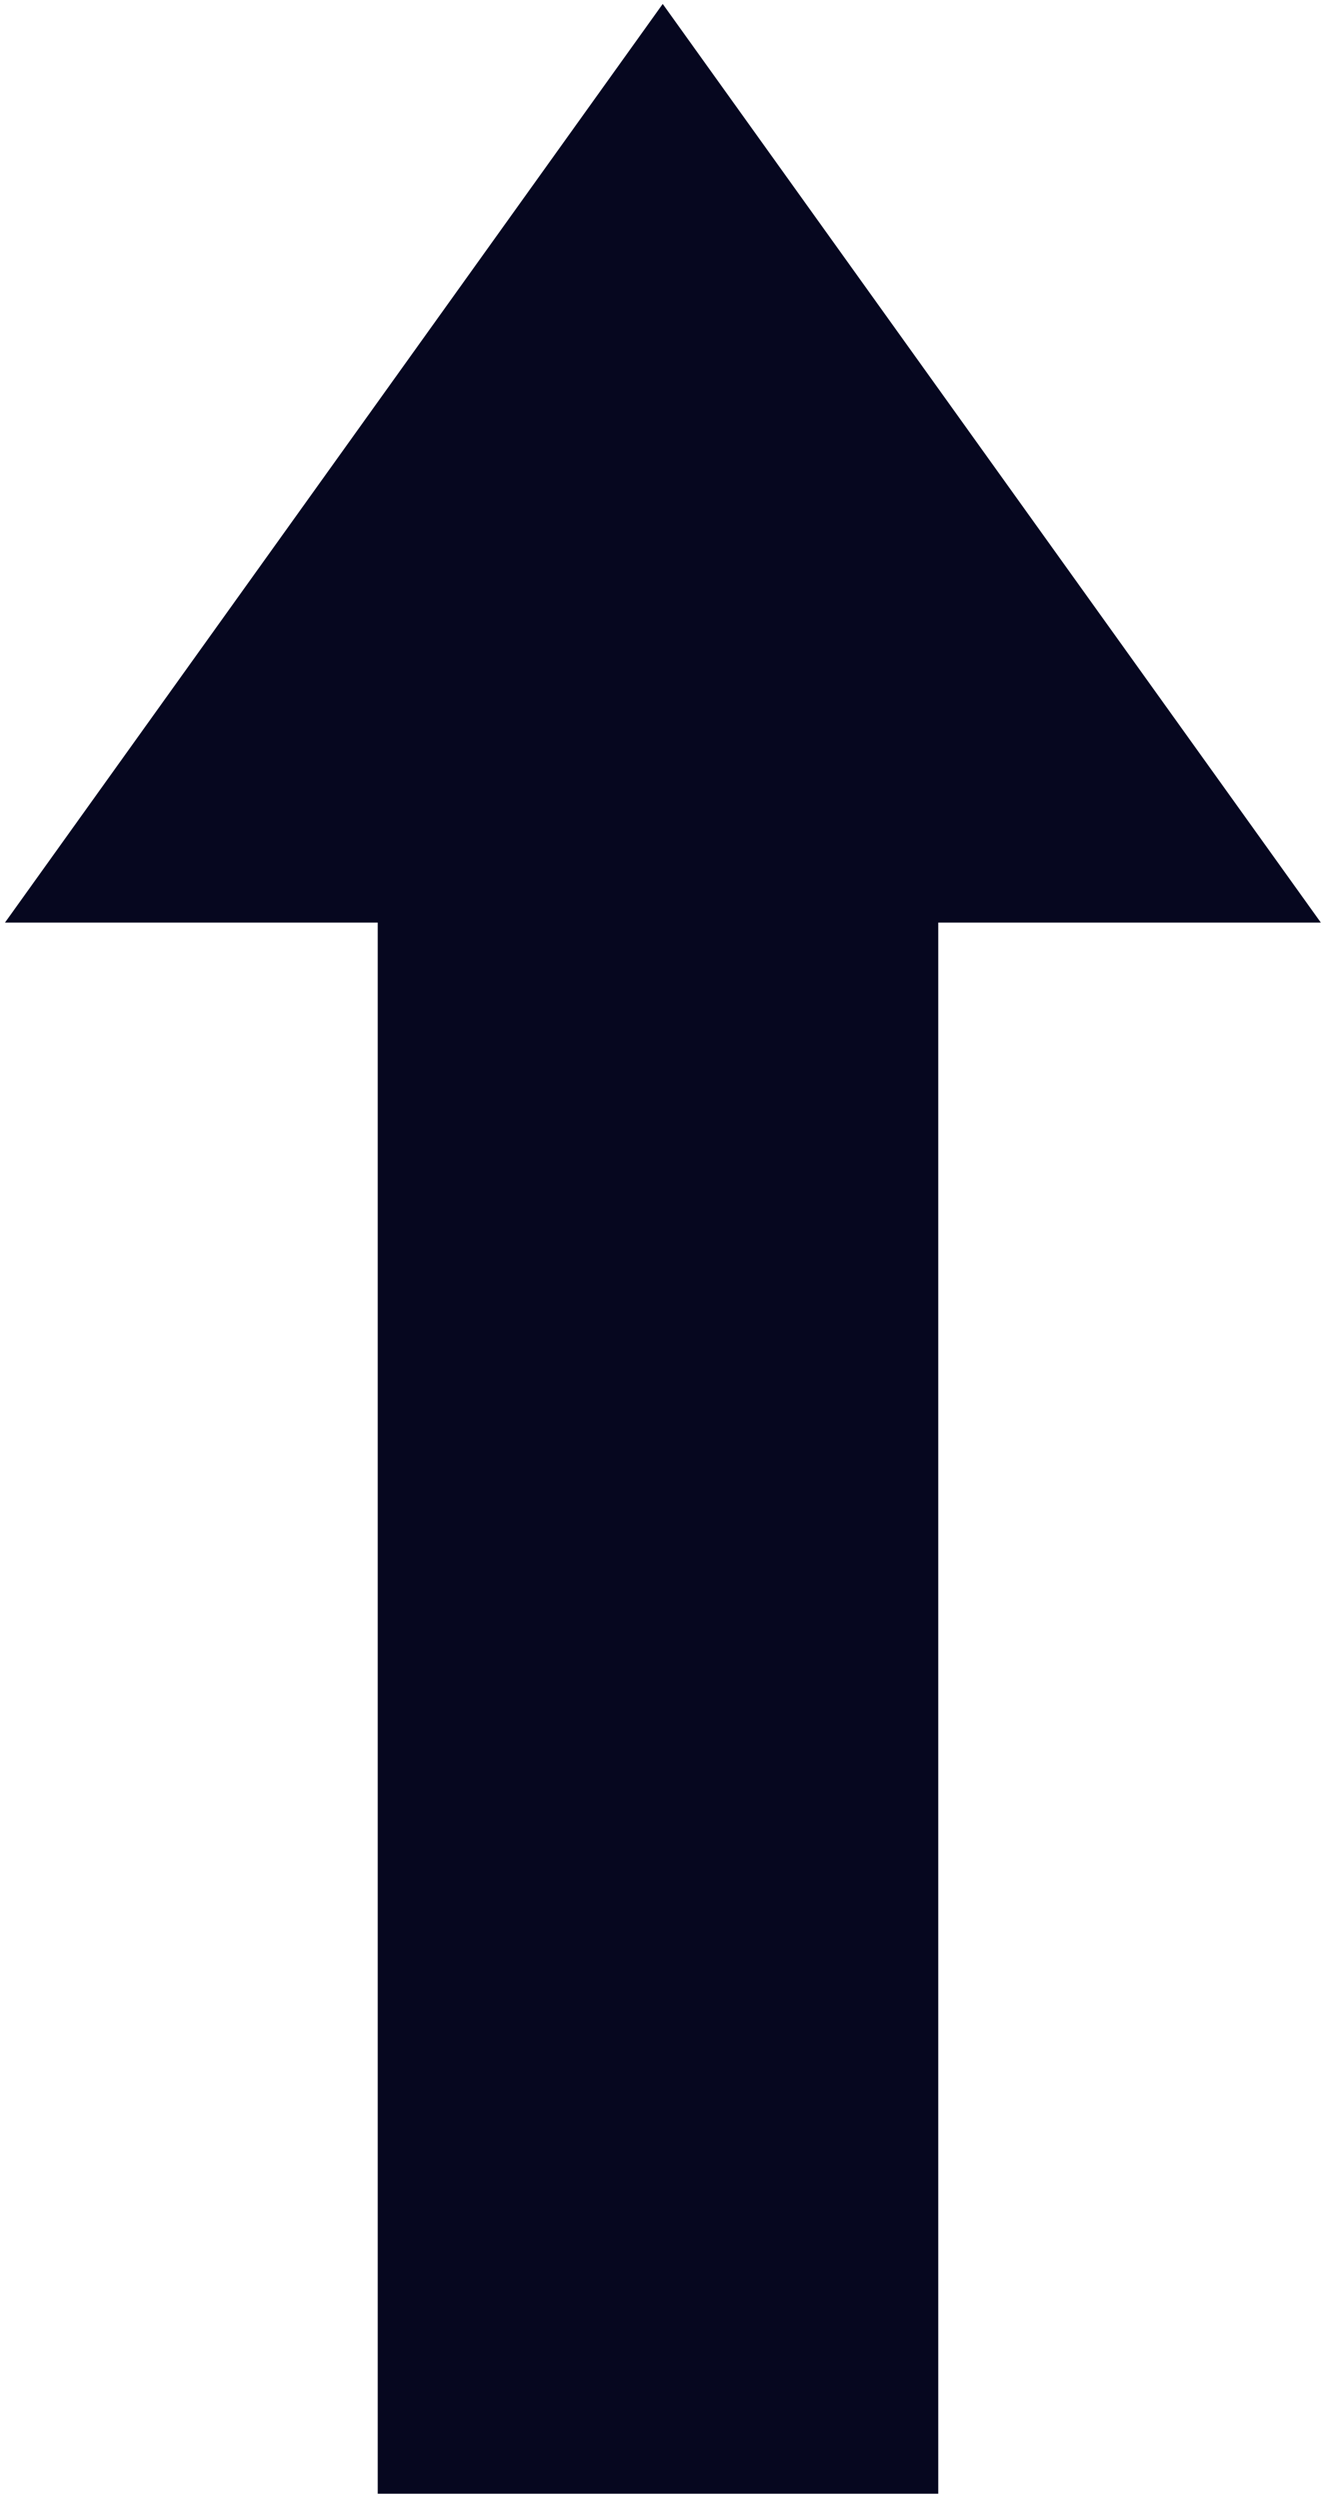
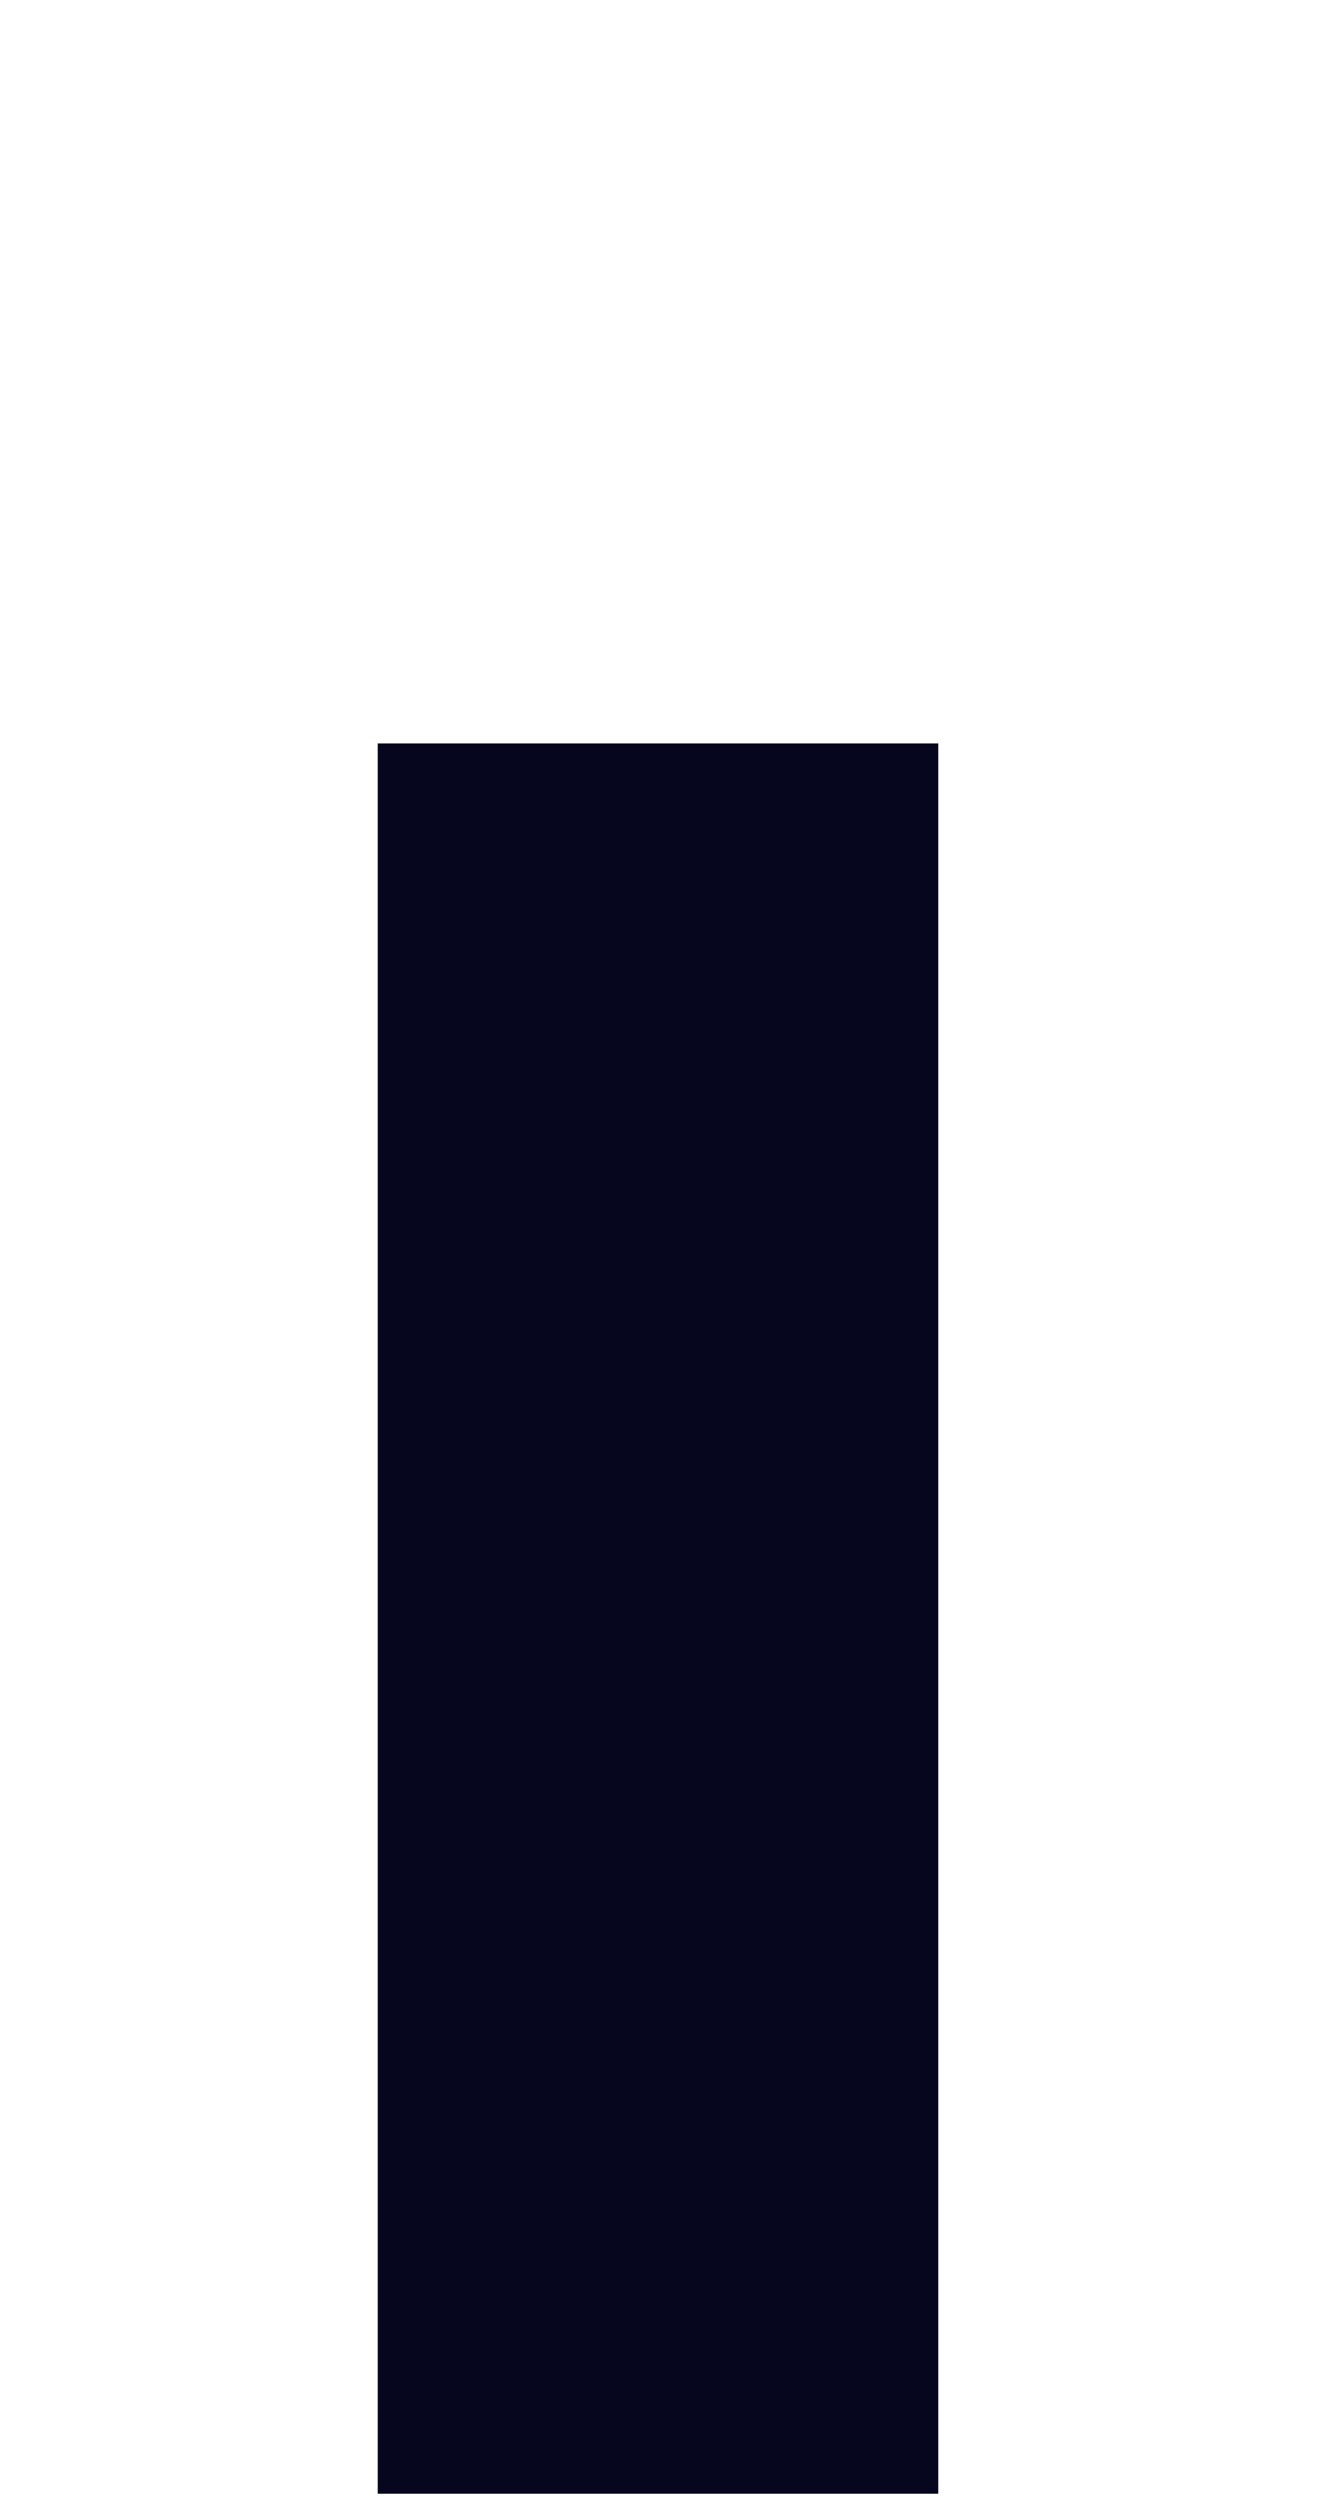
<svg xmlns="http://www.w3.org/2000/svg" width="146" height="276" viewBox="0 0 146 276" fill="none">
  <path d="M103.62 82.075H41.716V275.307H103.62V82.075Z" fill="#06071F" />
-   <path d="M73.19 0.435L0.548 101.855H145.874L73.19 0.435Z" fill="#06071F" />
</svg>